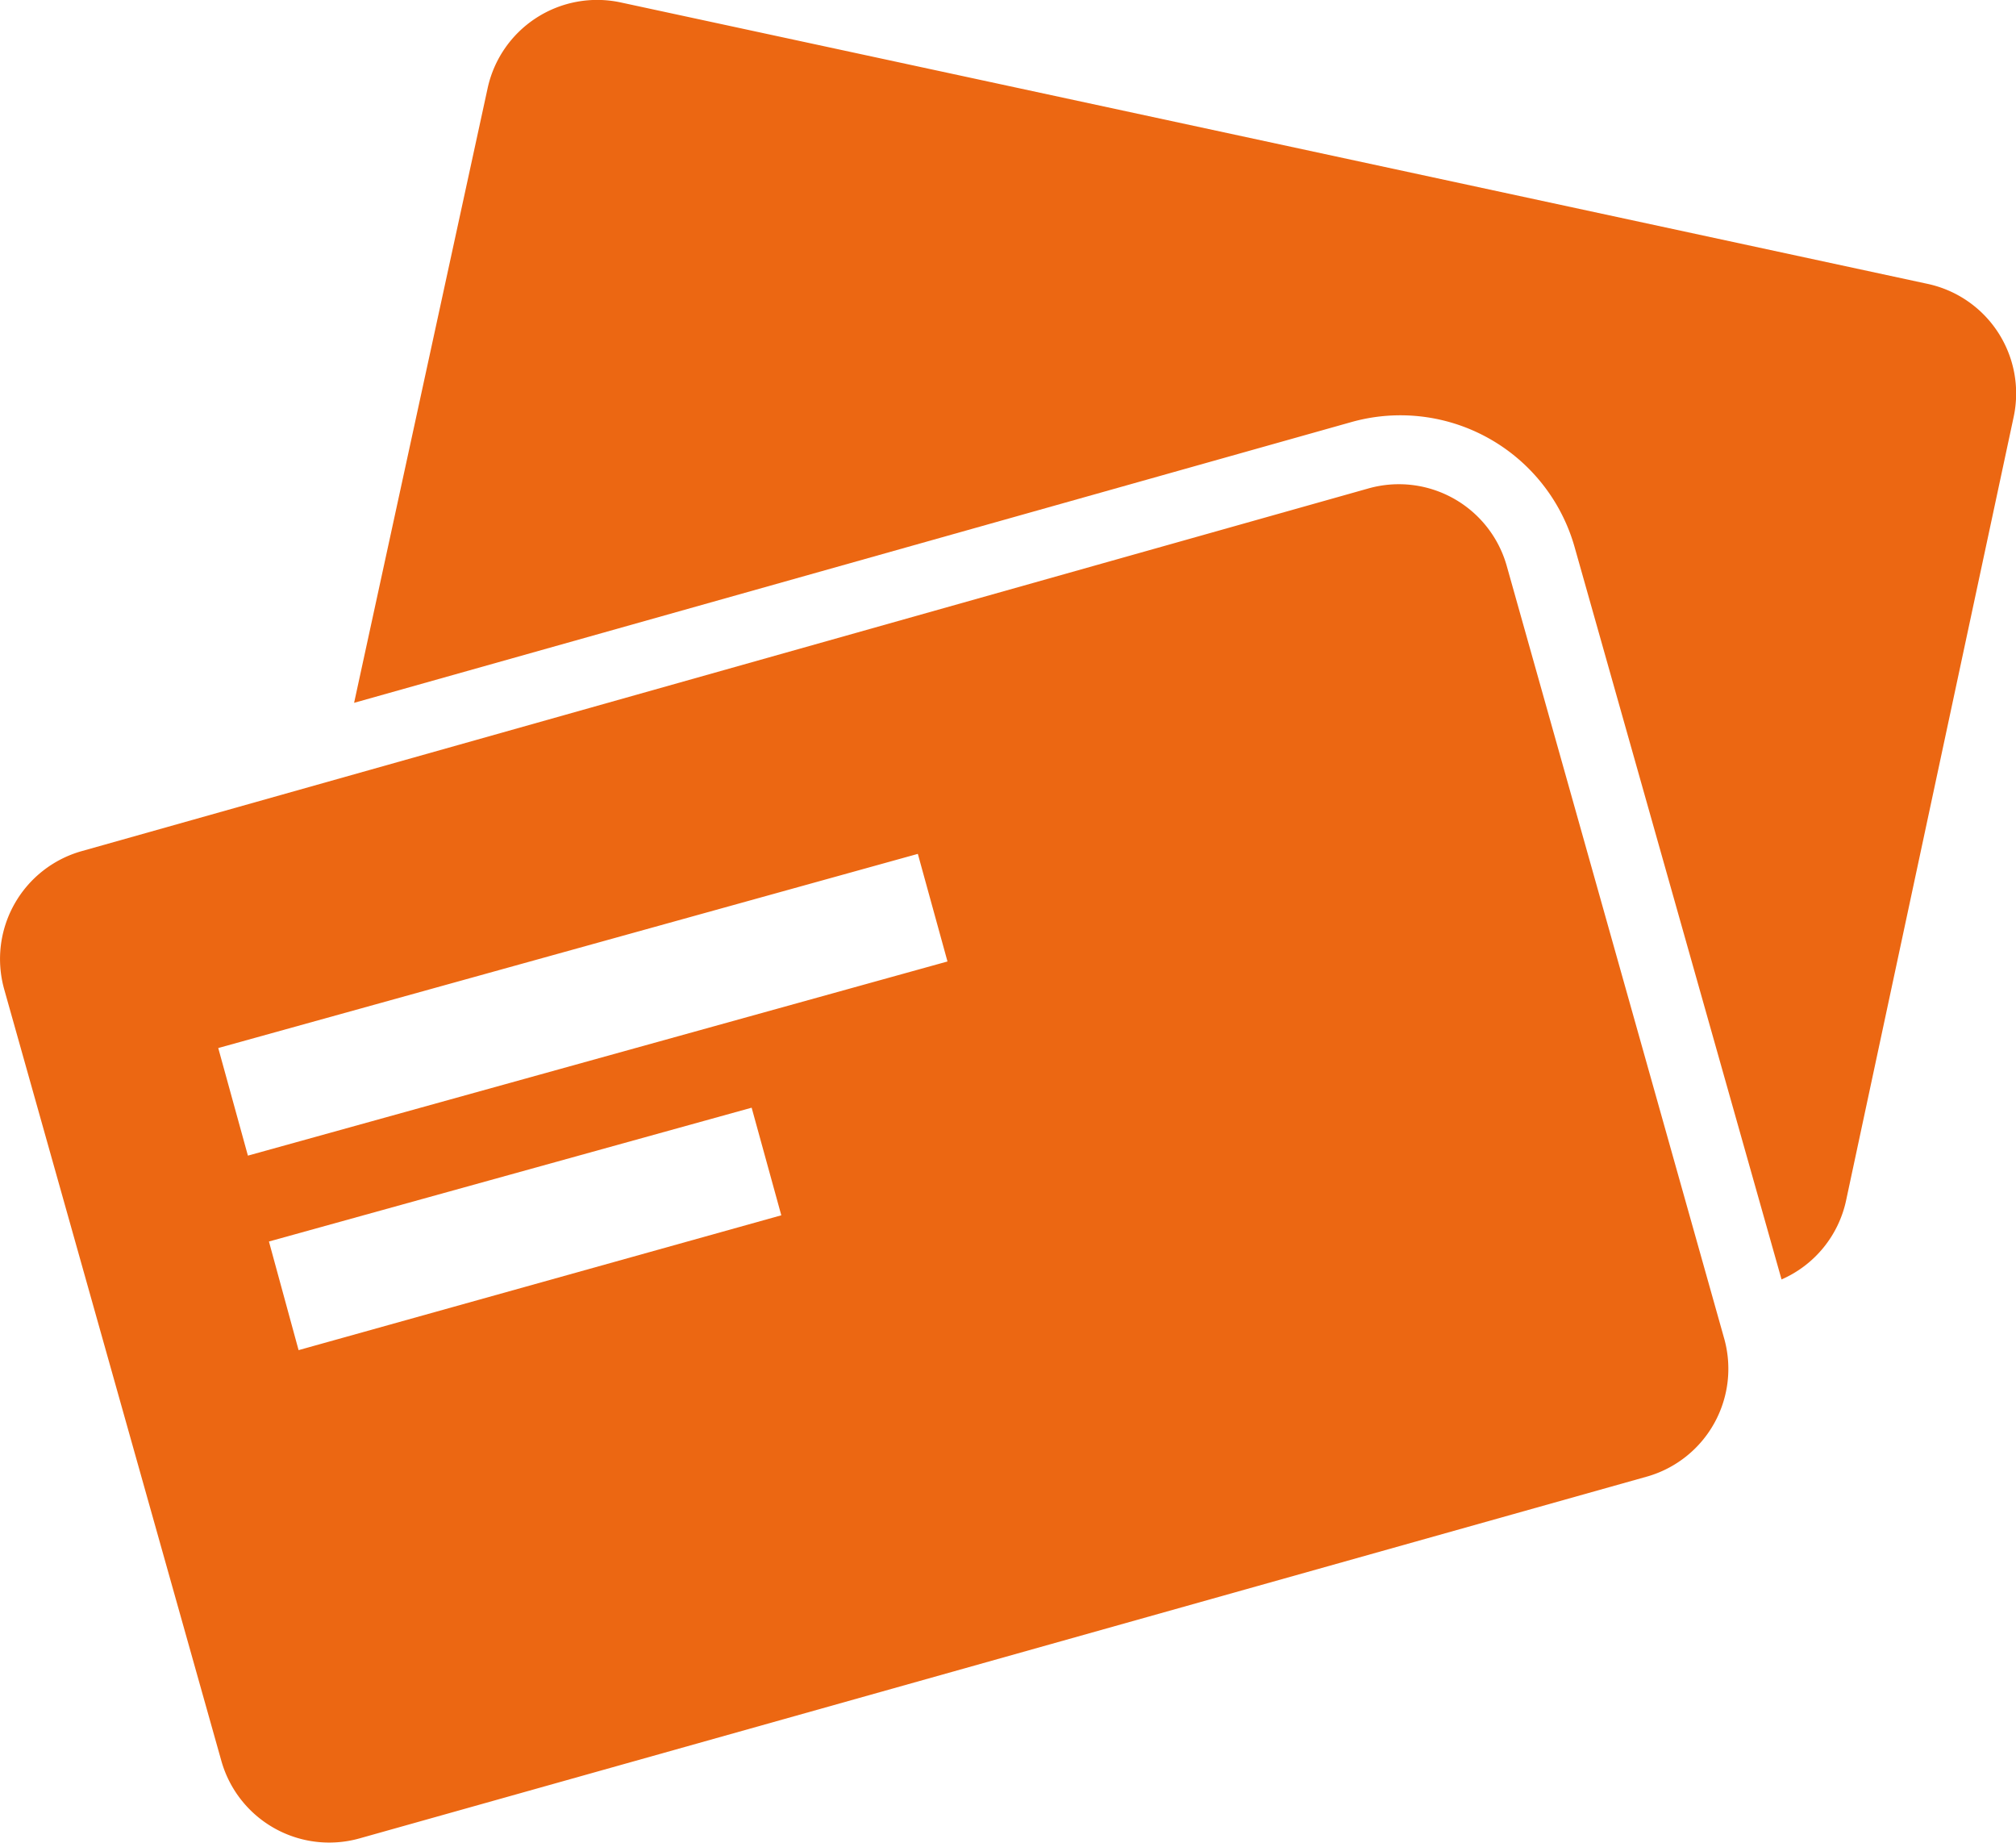
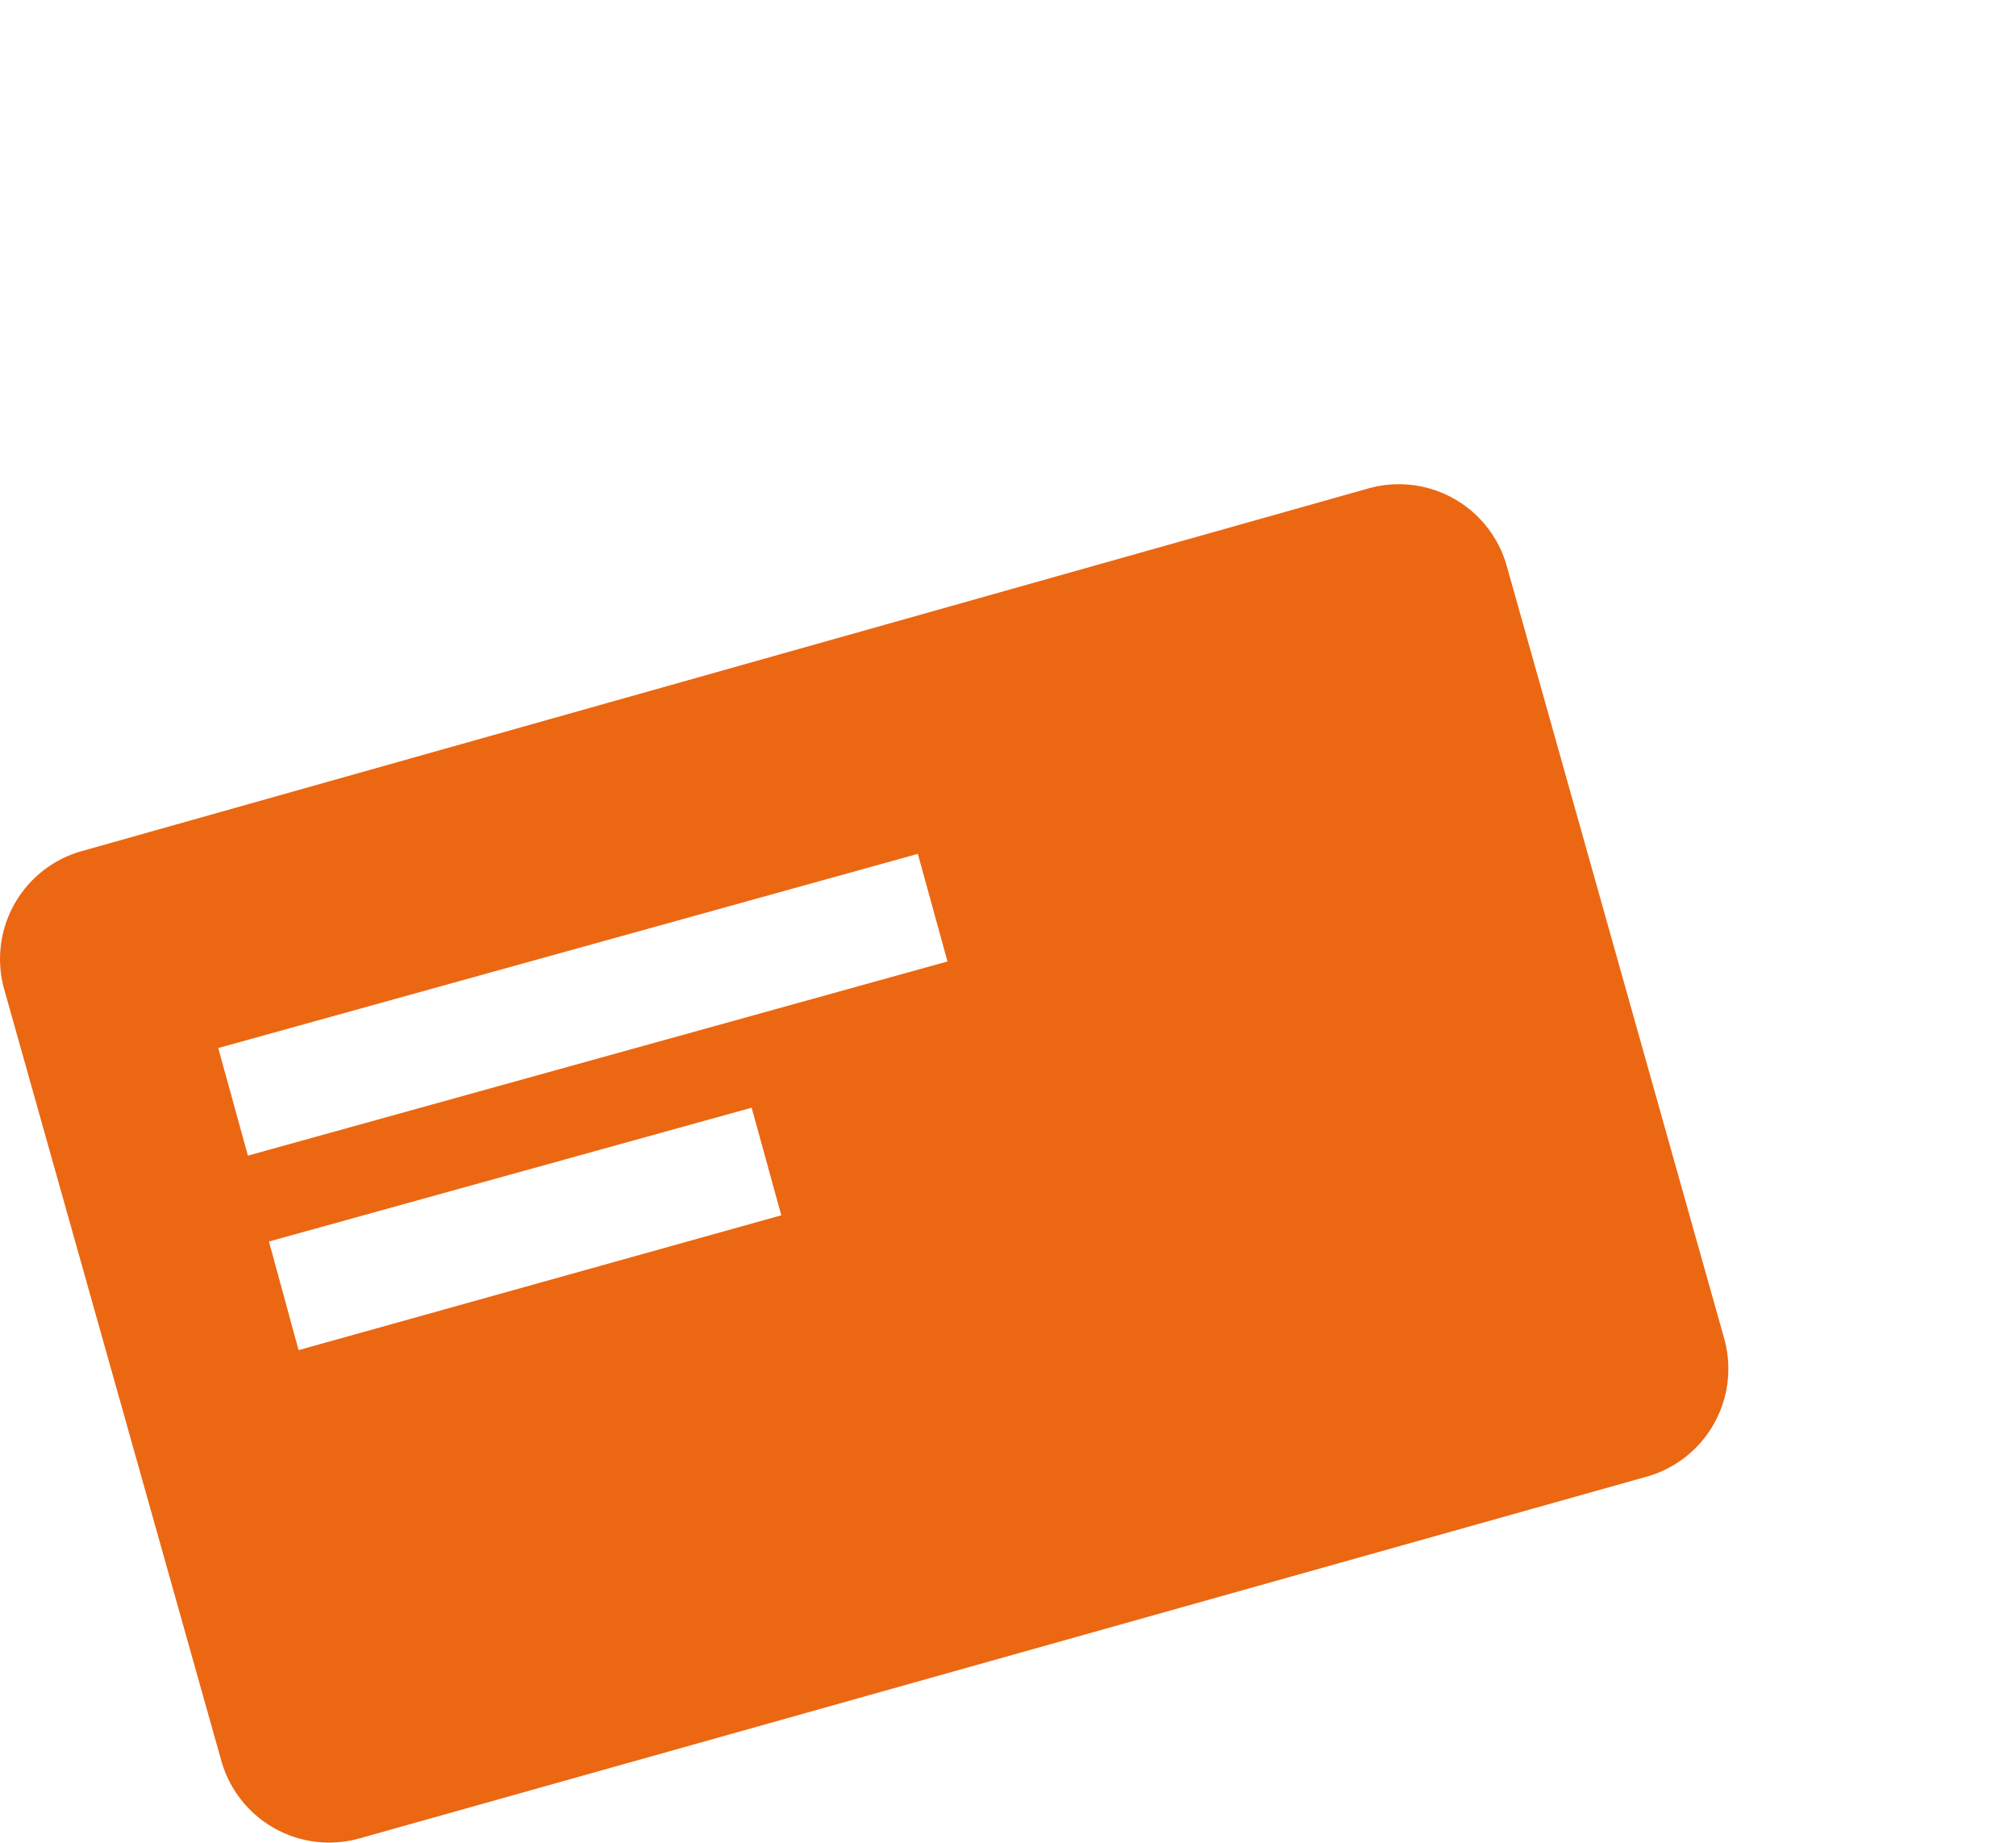
<svg xmlns="http://www.w3.org/2000/svg" viewBox="0 0 58.47 53.45">
  <title>ikon-jegy-card</title>
-   <path d="M55.9,8.23,18,.07a3.25,3.25,0,0,0-3.86,2.5L10.27,20.38l28.92-8.14a5.25,5.25,0,0,1,6.48,3.63l6,21.23a3.24,3.24,0,0,0,1.87-2.28L58.4,12.1A3.25,3.25,0,0,0,55.9,8.23Z" fill="#ec6712" />
  <path d="M50,38.79l-6.3-22.38a3.25,3.25,0,0,0-4-2.25L2.37,24.68a3.25,3.25,0,0,0-2.25,4l6.3,22.38a3.25,3.25,0,0,0,4,2.25L47.79,42.81A3.25,3.25,0,0,0,50,38.79ZM7.19,33.51l-.86-3.12,20.29-5.63.86,3.12Zm1.47,5.64L7.8,36l14-3.88.86,3.12Z" fill="#ec6712" />
</svg>